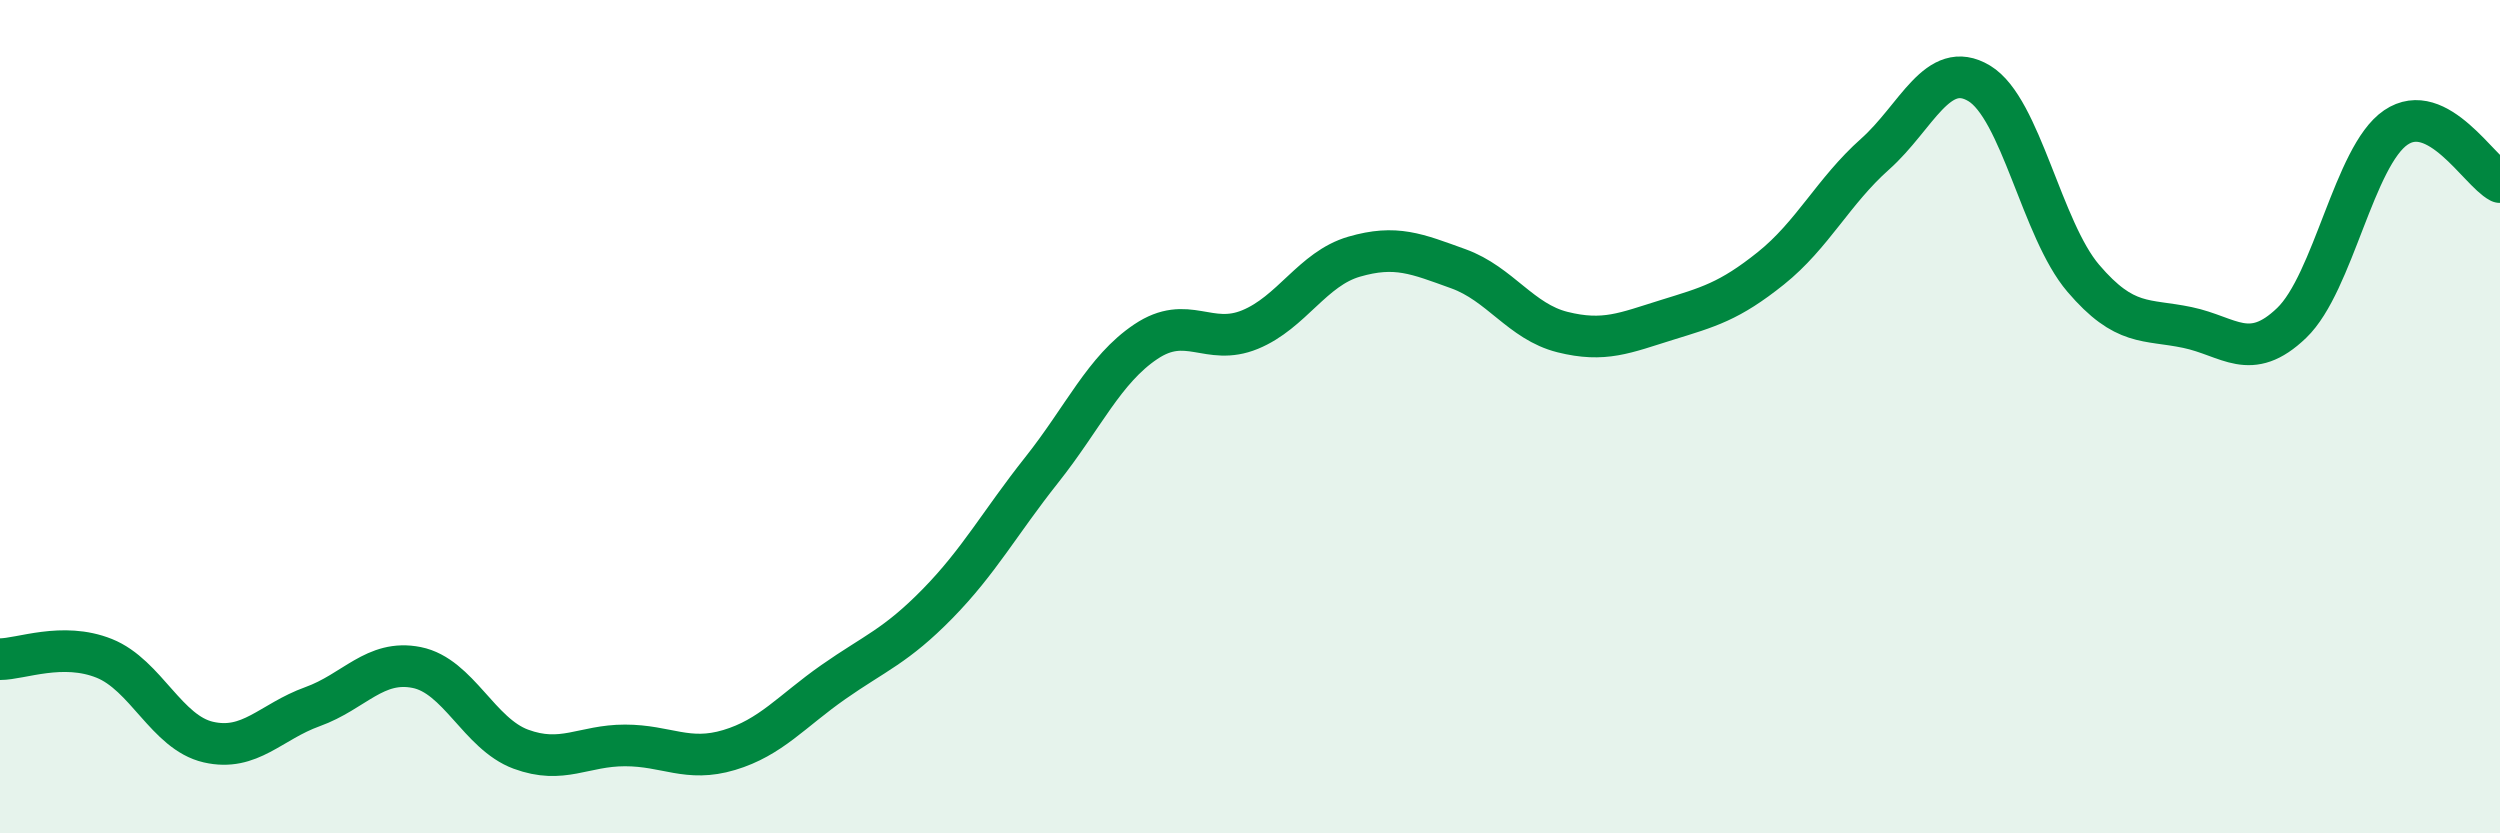
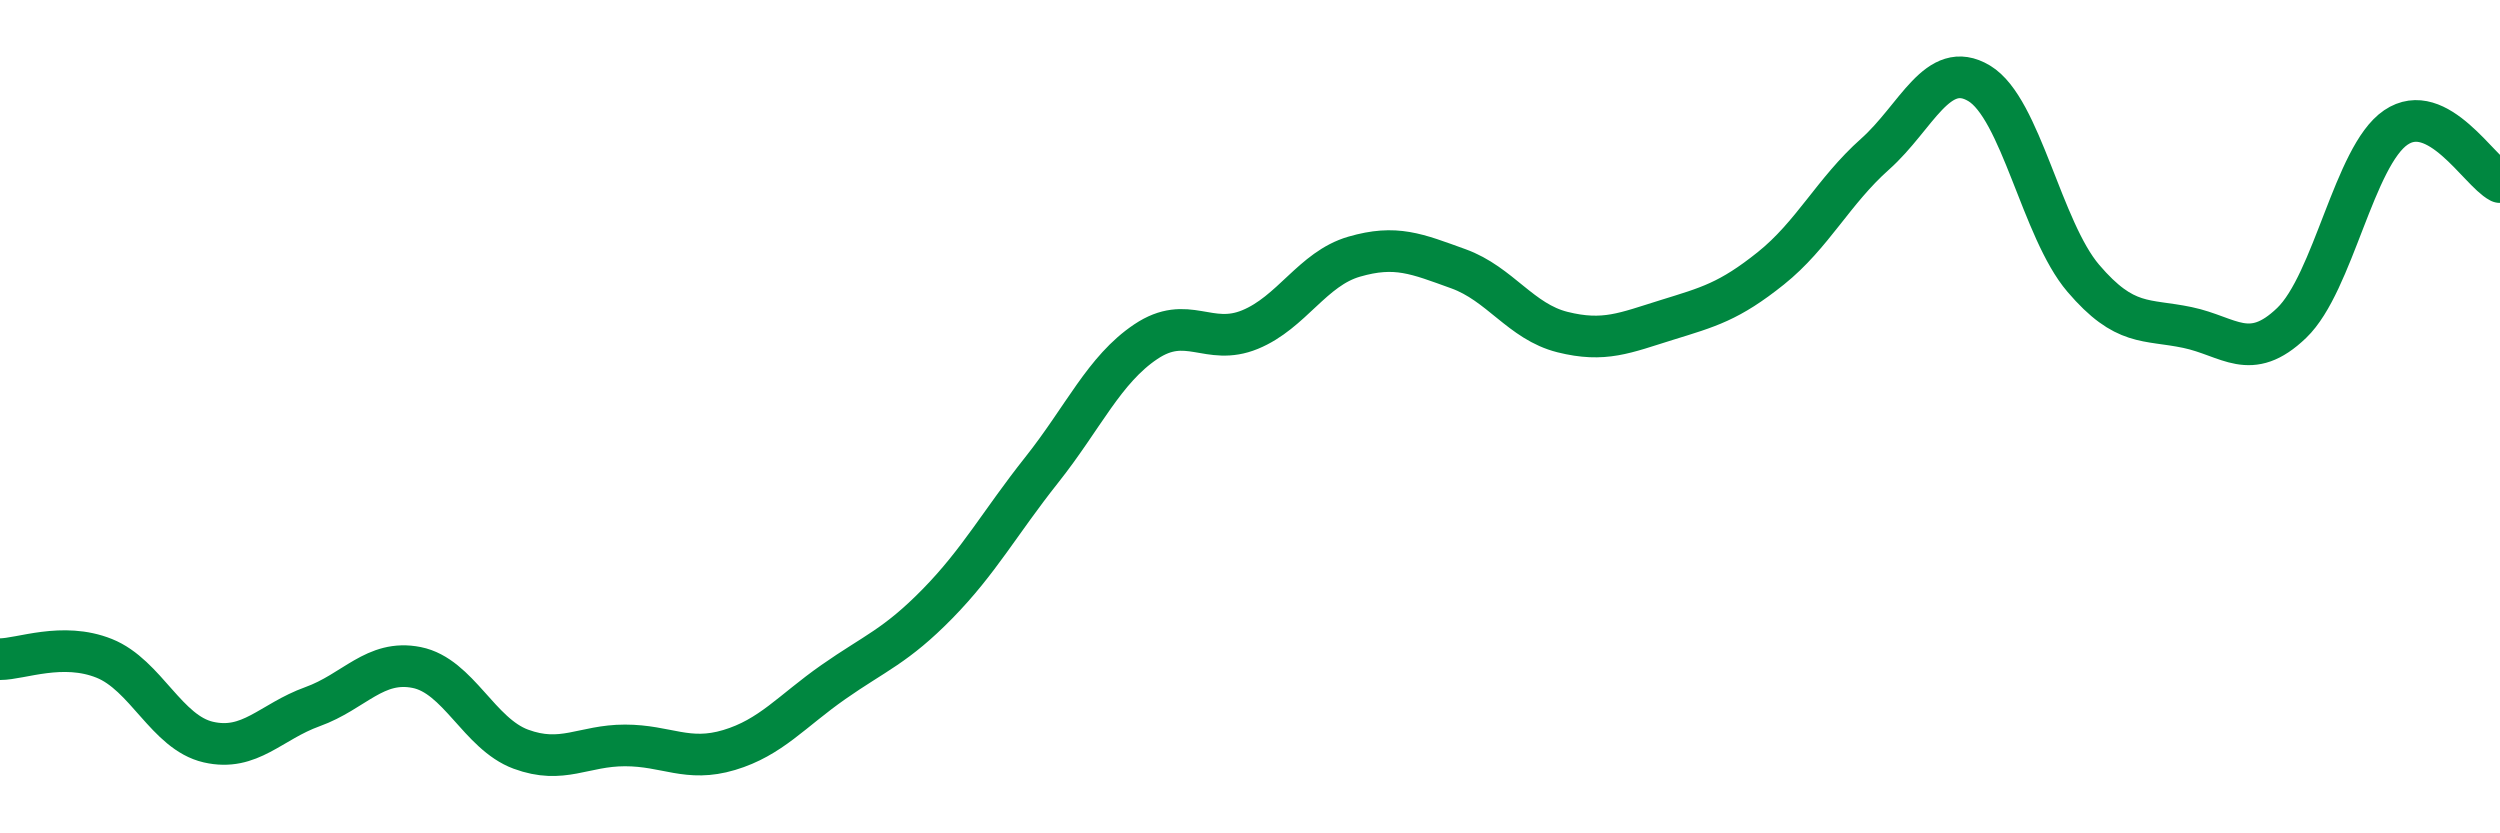
<svg xmlns="http://www.w3.org/2000/svg" width="60" height="20" viewBox="0 0 60 20">
-   <path d="M 0,15.82 C 0.5,15.82 1.5,15.4 2.5,15.8 C 3.5,16.2 4,17.58 5,17.81 C 6,18.04 6.5,17.32 7.5,16.96 C 8.5,16.6 9,15.82 10,16.02 C 11,16.22 11.5,17.61 12.5,17.98 C 13.5,18.35 14,17.89 15,17.89 C 16,17.89 16.5,18.3 17.5,18 C 18.5,17.7 19,17.07 20,16.37 C 21,15.67 21.5,15.51 22.5,14.49 C 23.5,13.47 24,12.54 25,11.28 C 26,10.02 26.5,8.87 27.5,8.2 C 28.5,7.53 29,8.32 30,7.91 C 31,7.5 31.5,6.45 32.5,6.16 C 33.5,5.87 34,6.09 35,6.45 C 36,6.81 36.5,7.72 37.5,7.97 C 38.5,8.22 39,7.99 40,7.68 C 41,7.37 41.5,7.24 42.5,6.44 C 43.5,5.64 44,4.59 45,3.7 C 46,2.81 46.5,1.4 47.5,2 C 48.5,2.6 49,5.51 50,6.68 C 51,7.85 51.5,7.65 52.5,7.86 C 53.5,8.07 54,8.71 55,7.75 C 56,6.79 56.5,3.74 57.5,3.06 C 58.5,2.38 59.5,4.11 60,4.37L60 20L0 20Z" fill="#008740" opacity="0.1" stroke-linecap="round" stroke-linejoin="round" />
  <path d="M 0,15.82 C 0.5,15.82 1.5,15.4 2.5,15.8 C 3.5,16.2 4,17.58 5,17.81 C 6,18.04 6.5,17.32 7.5,16.96 C 8.5,16.6 9,15.82 10,16.02 C 11,16.22 11.5,17.61 12.5,17.98 C 13.5,18.35 14,17.89 15,17.89 C 16,17.89 16.5,18.3 17.5,18 C 18.5,17.7 19,17.07 20,16.37 C 21,15.67 21.5,15.51 22.5,14.49 C 23.5,13.47 24,12.54 25,11.28 C 26,10.02 26.5,8.87 27.5,8.2 C 28.5,7.53 29,8.32 30,7.91 C 31,7.5 31.5,6.45 32.5,6.16 C 33.5,5.87 34,6.09 35,6.45 C 36,6.81 36.5,7.72 37.5,7.97 C 38.5,8.22 39,7.99 40,7.68 C 41,7.37 41.5,7.24 42.5,6.44 C 43.5,5.64 44,4.59 45,3.7 C 46,2.81 46.5,1.4 47.5,2 C 48.5,2.6 49,5.51 50,6.68 C 51,7.85 51.5,7.65 52.5,7.86 C 53.5,8.07 54,8.71 55,7.75 C 56,6.79 56.5,3.74 57.5,3.06 C 58.5,2.38 59.5,4.11 60,4.37" stroke="#008740" stroke-width="1" fill="none" stroke-linecap="round" stroke-linejoin="round" />
</svg>